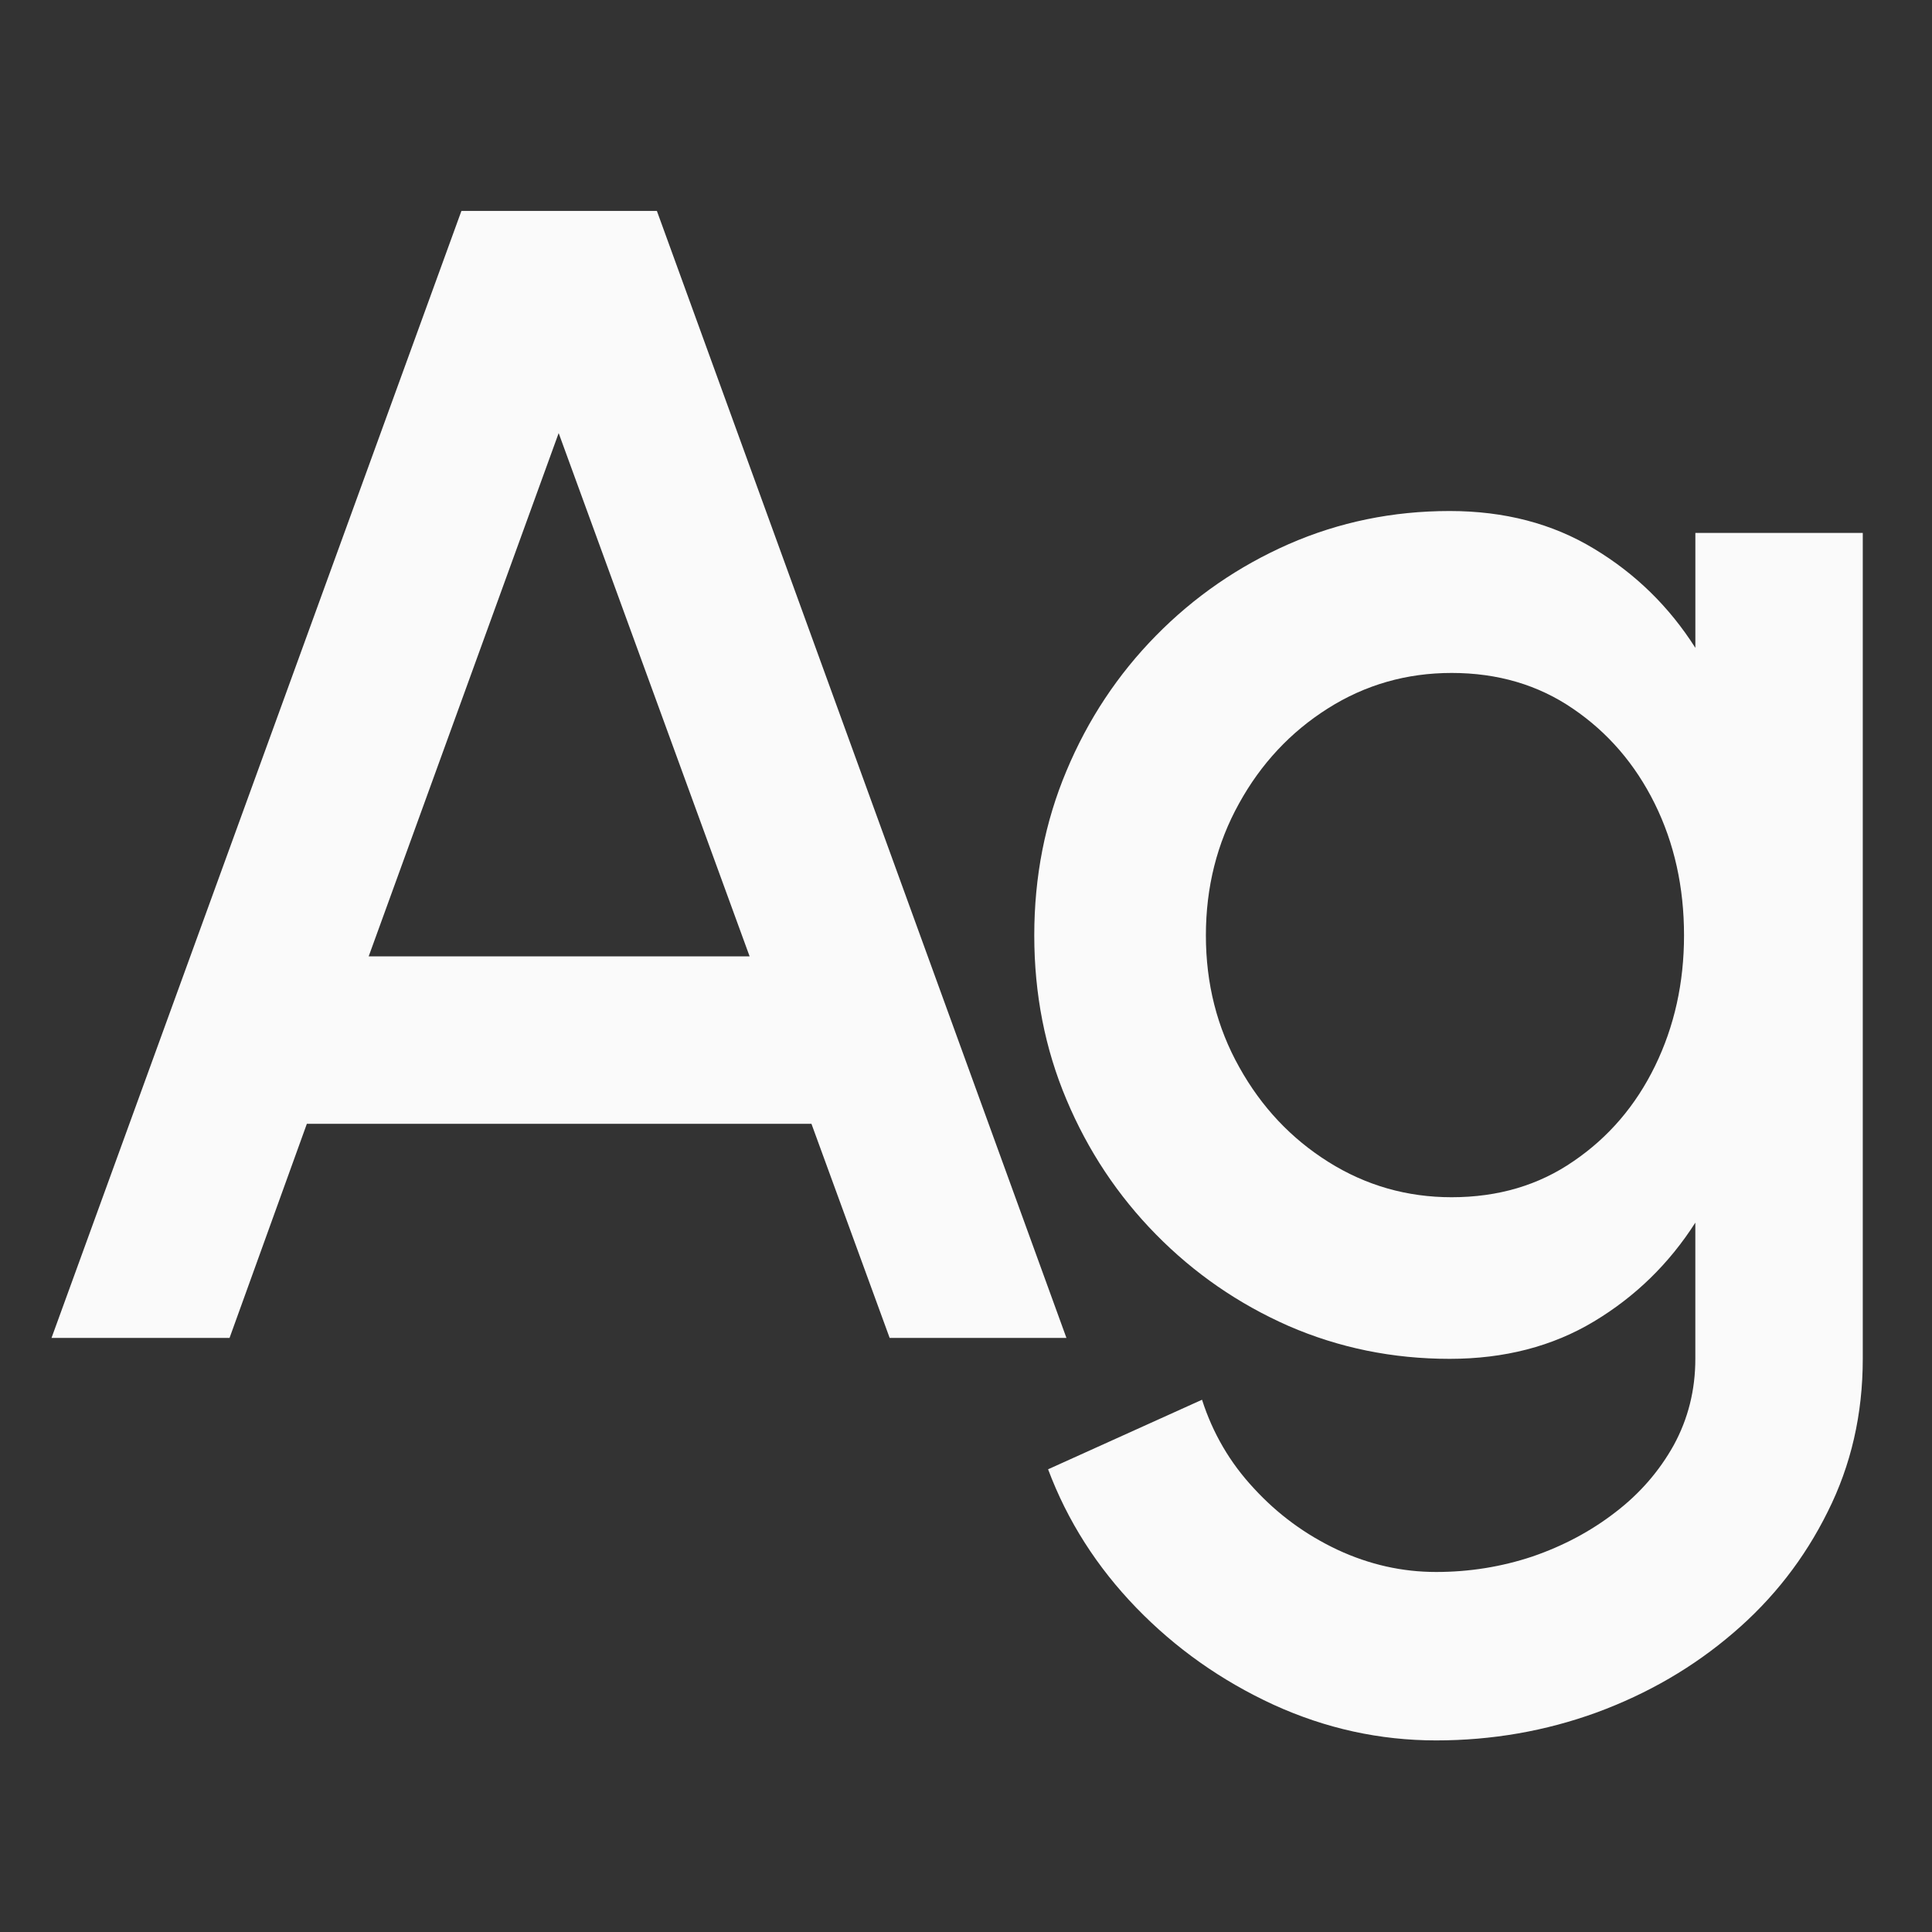
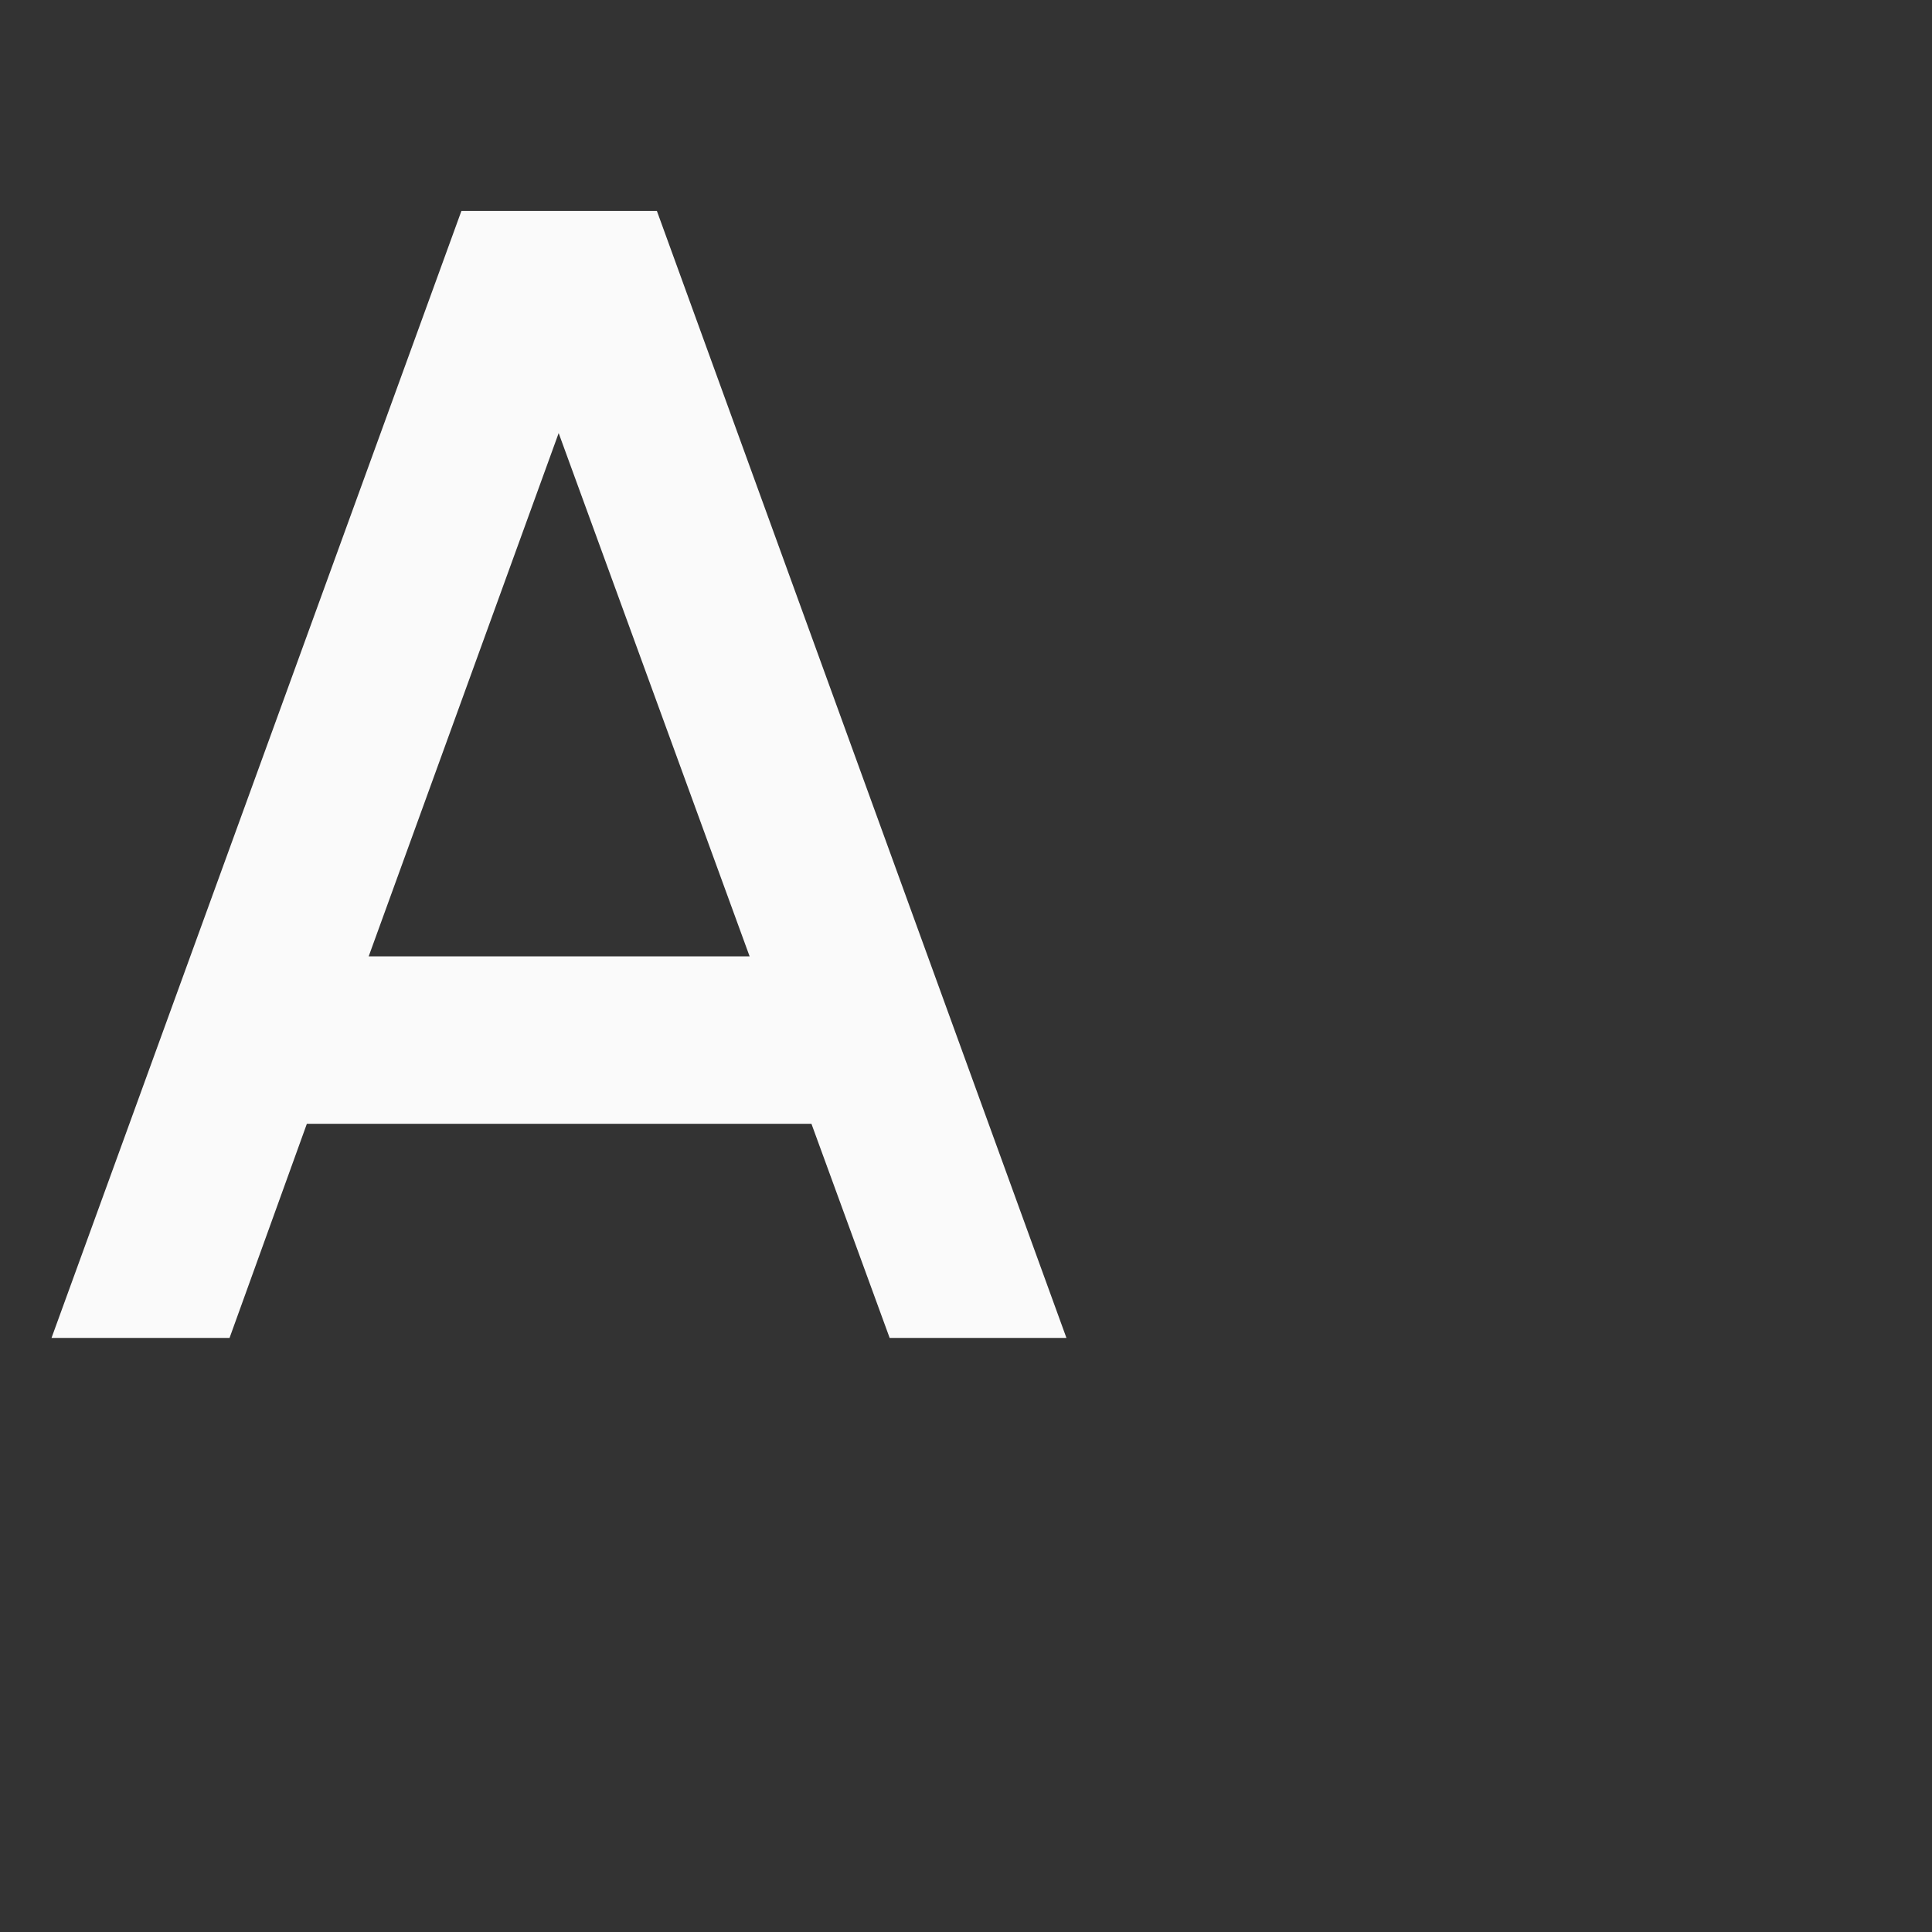
<svg xmlns="http://www.w3.org/2000/svg" viewBox="0 12.5 60 60" data-asc="0.95" width="60" height="60" version="1.1" id="svg2">
  <rect x="0" y="12.5" width="60" height="60" fill="#333333" stroke="none" />
  <defs id="defs1" />
  <g fill="#ffffff" id="g2" style="fill:#fafafa;fill-opacity:1" transform="translate(1.6,6.55)">
-     <path id="path3" d="m 43.42,21.82 c -1.767,0 -3.433,0.343 -5,1.029 -1.56,0.687 -2.932,1.633 -4.119,2.84 -1.187,1.207 -2.115,2.608 -2.781,4.201 -0.667,1.587 -1,3.289 -1,5.109 0,1.82 0.333,3.52 1,5.1 0.667,1.587 1.595,2.983 2.781,4.189 1.187,1.207 2.559,2.155 4.119,2.842 1.567,0.68 3.233,1.02 5,1.02 1.7,0 3.194,-0.387 4.48,-1.16 1.287,-0.773 2.337,-1.797 3.15,-3.07 v 4.23 c 0,0.967 -0.223,1.86 -0.67,2.68 -0.453,0.813 -1.06,1.51 -1.82,2.09 -0.76,0.587 -1.617,1.042 -2.57,1.369 -0.96,0.32 -1.957,0.48 -2.99,0.48 -1.053,0 -2.074,-0.229 -3.061,-0.689 -0.993,-0.467 -1.86,-1.103 -2.6,-1.91 -0.74,-0.793 -1.276,-1.71 -1.609,-2.75 l -4.781,2.16 c 0.6,1.6 1.514,3.034 2.74,4.301 1.22,1.26 2.64,2.263 4.26,3.01 C 39.569,59.631 41.253,60 43,60 c 1.733,0 3.397,-0.289 4.99,-0.869 1.593,-0.587 3.007,-1.411 4.24,-2.471 1.233,-1.053 2.21,-2.306 2.93,-3.76 0.727,-1.447 1.09,-3.03 1.09,-4.75 V 22.5 h -5.199 v 3.57 c -0.813,-1.28 -1.864,-2.307 -3.15,-3.08 -1.287,-0.78 -2.78,-1.17 -4.48,-1.17 z m 0.061,5.029 c 1.433,0 2.69,0.371 3.77,1.111 1.087,0.74 1.932,1.723 2.539,2.949 C 50.396,32.137 50.699,33.5 50.699,35 c 0,1.467 -0.298,2.817 -0.898,4.051 -0.6,1.233 -1.445,2.219 -2.531,2.959 -1.08,0.747 -2.342,1.121 -3.789,1.121 -1.387,0 -2.66,-0.365 -3.82,-1.092 -1.16,-0.727 -2.083,-1.706 -2.77,-2.939 C 36.197,37.866 35.85,36.5 35.85,35 c 0,-1.5 0.345,-2.866 1.031,-4.1 0.68,-1.233 1.6,-2.218 2.76,-2.951 1.16,-0.733 2.44,-1.1 3.84,-1.1 z" style="fill:#fafafa;fill-opacity:1" />
    <path id="path1" d="M 12.73,12.5 0,47.5 H 5.529 L 7.93,40.85 H 23.6 L 26.029,47.5 h 5.49 l -12.719,-35 z m 3.02,6.9 5.93,16.25 H 9.85 Z" style="fill:#fafafa;fill-opacity:1" />
  </g>
</svg>